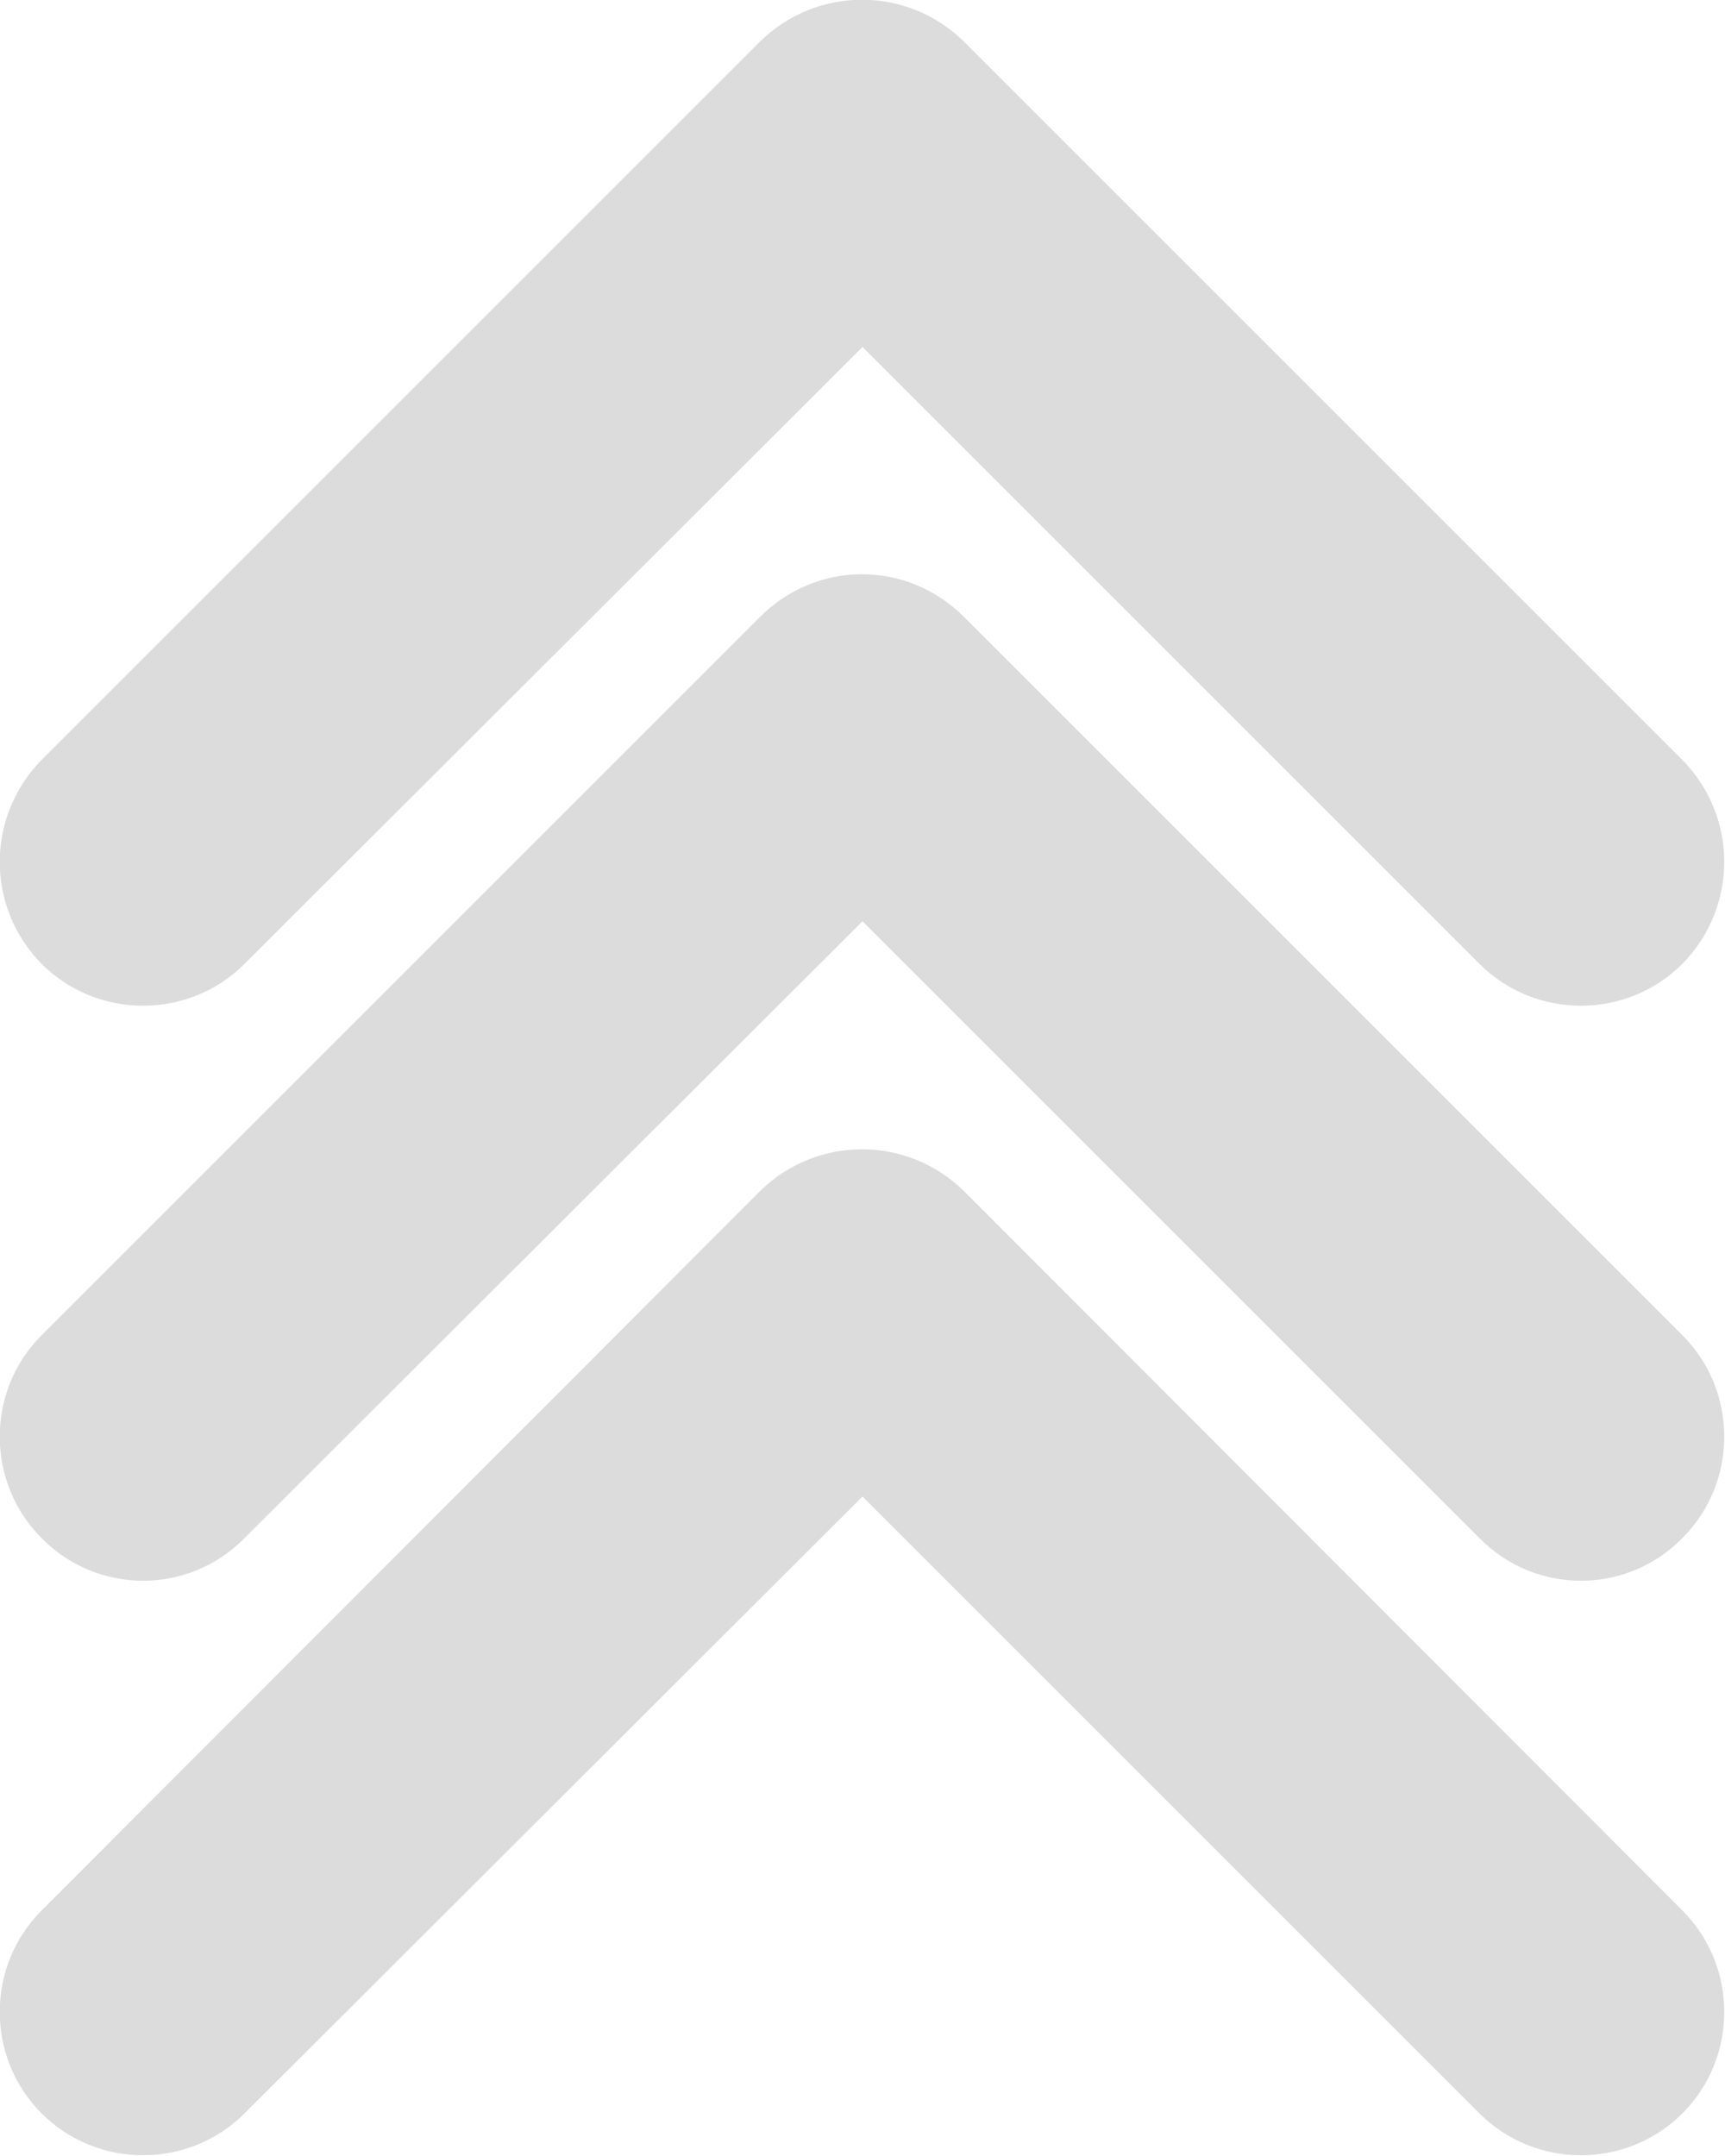
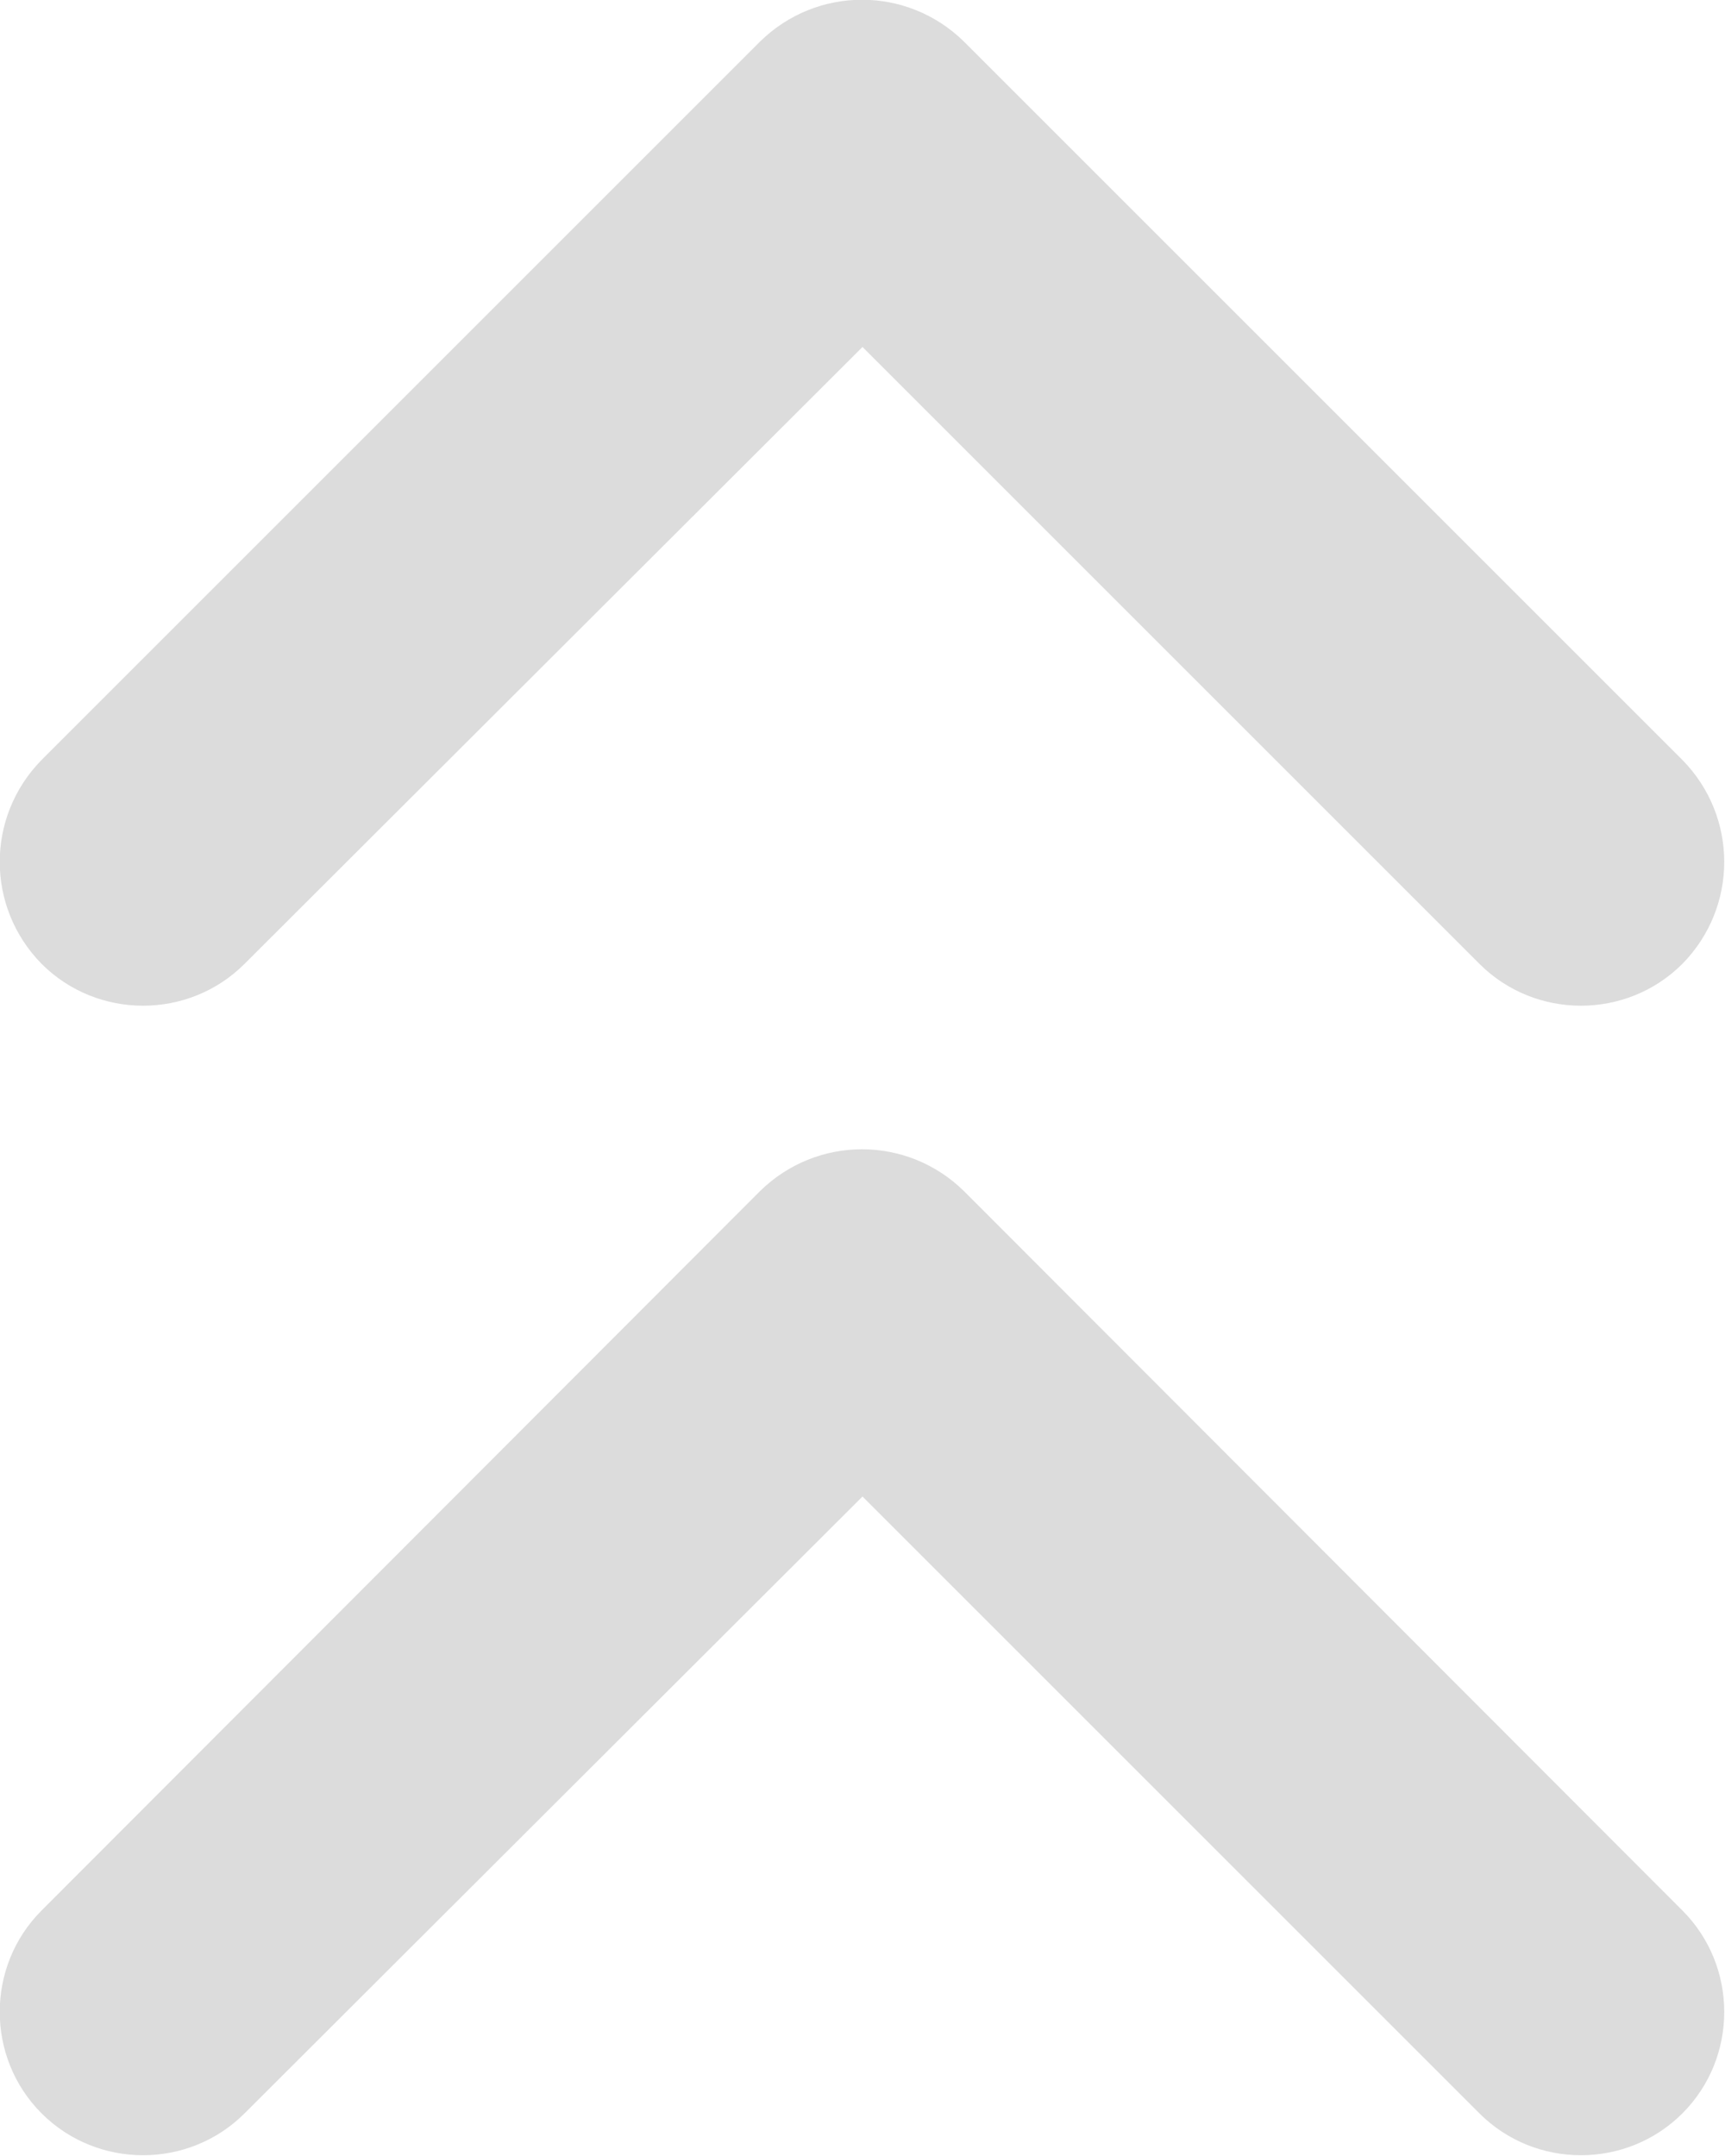
<svg xmlns="http://www.w3.org/2000/svg" width="17" height="21.25" viewBox="0 0 17 21.25" fill="none">
  <desc>
			Created with Pixso.
	</desc>
  <defs />
  <path id="Vector (Stroke)" d="M7.49 0.41C8.05 -0.14 8.94 -0.14 9.5 0.41L16.58 7.49C17.13 8.05 17.13 8.94 16.58 9.5C16.03 10.05 15.13 10.05 14.58 9.5L8.5 3.42L2.41 9.5C1.86 10.05 0.96 10.05 0.41 9.5C-0.14 8.94 -0.14 8.05 0.41 7.49L7.49 0.41Z" fill="#DCDCDC" fill-opacity="1" fill-rule="evenodd" />
-   <path id="Vector (Stroke)" d="M7.49 6.08C8.05 5.52 8.94 5.52 9.5 6.08L16.58 13.16C17.13 13.71 17.13 14.61 16.58 15.16C16.03 15.72 15.13 15.72 14.58 15.16L8.5 9.08L2.41 15.16C1.86 15.72 0.96 15.72 0.41 15.16C-0.14 14.61 -0.14 13.71 0.41 13.16L7.49 6.08Z" fill="#DCDCDC" fill-opacity="1" fill-rule="evenodd" />
  <path id="Vector (Stroke)" d="M7.49 11.74C8.05 11.19 8.94 11.19 9.5 11.74L16.58 18.83C17.13 19.38 17.13 20.28 16.58 20.83C16.03 21.38 15.13 21.38 14.58 20.83L8.5 14.75L2.41 20.83C1.86 21.38 0.96 21.38 0.41 20.83C-0.14 20.28 -0.14 19.38 0.41 18.83L7.49 11.74Z" fill="#DCDCDC" fill-opacity="1" fill-rule="evenodd" />
</svg>